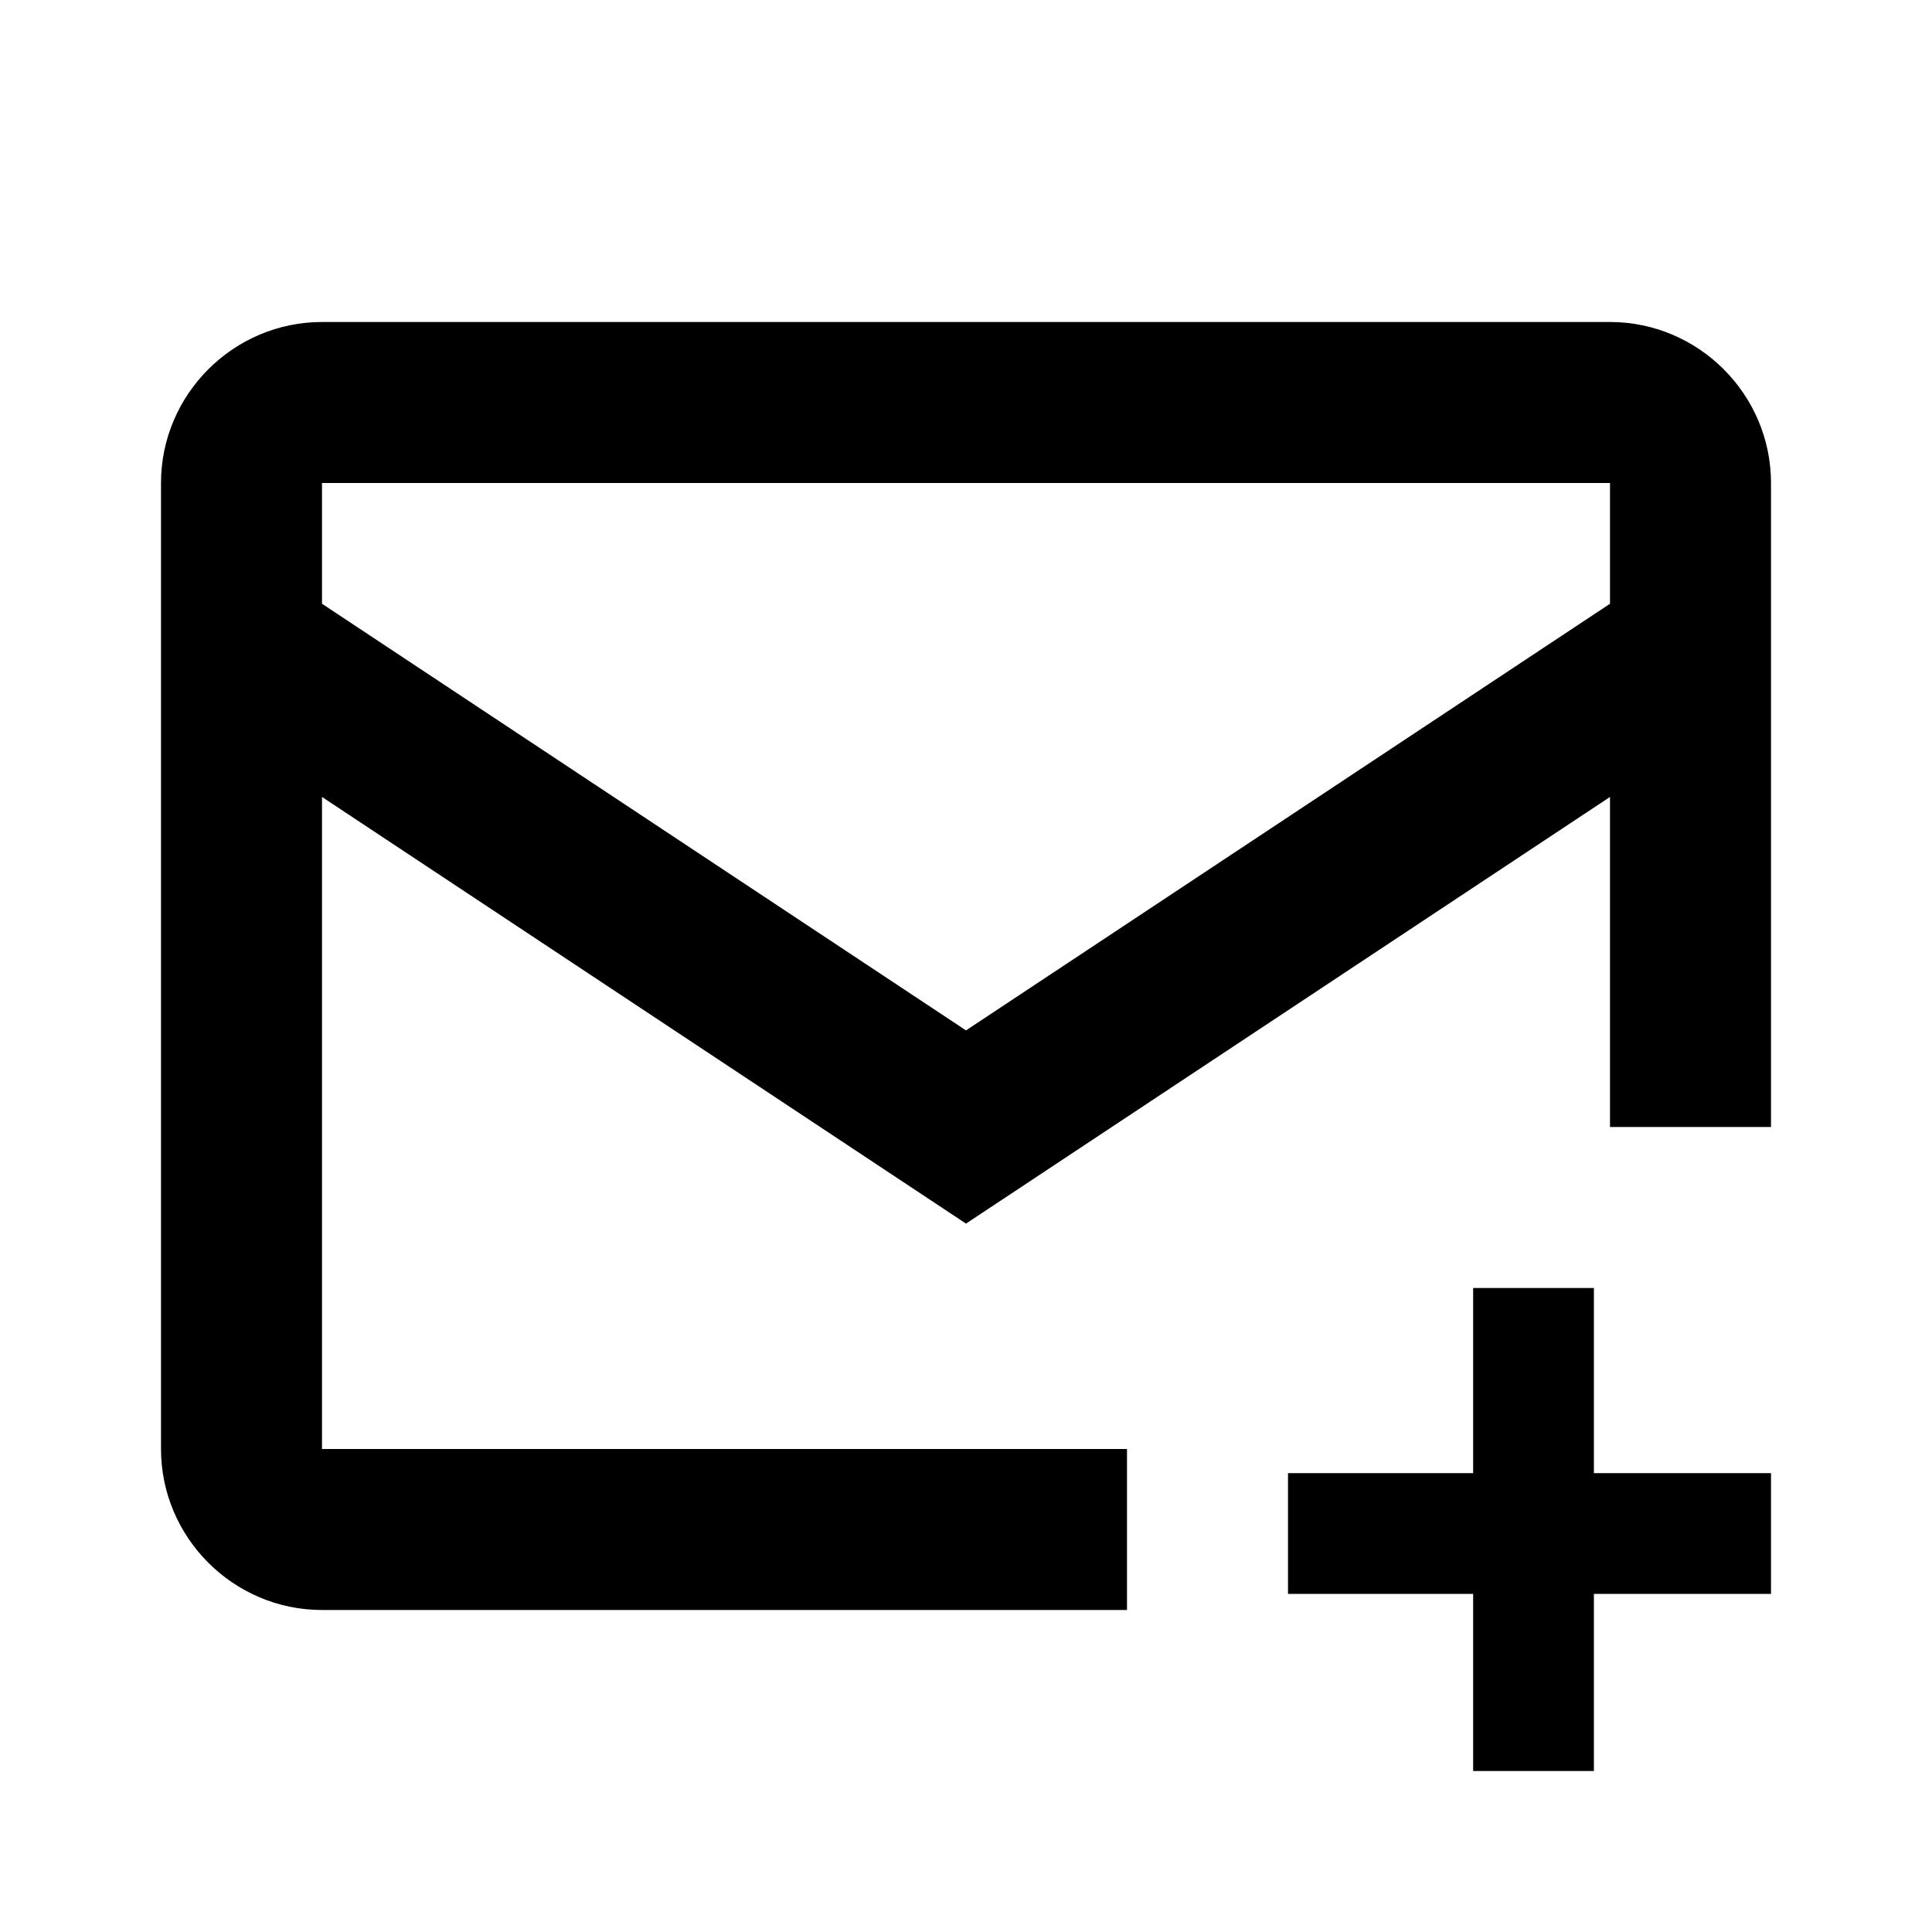
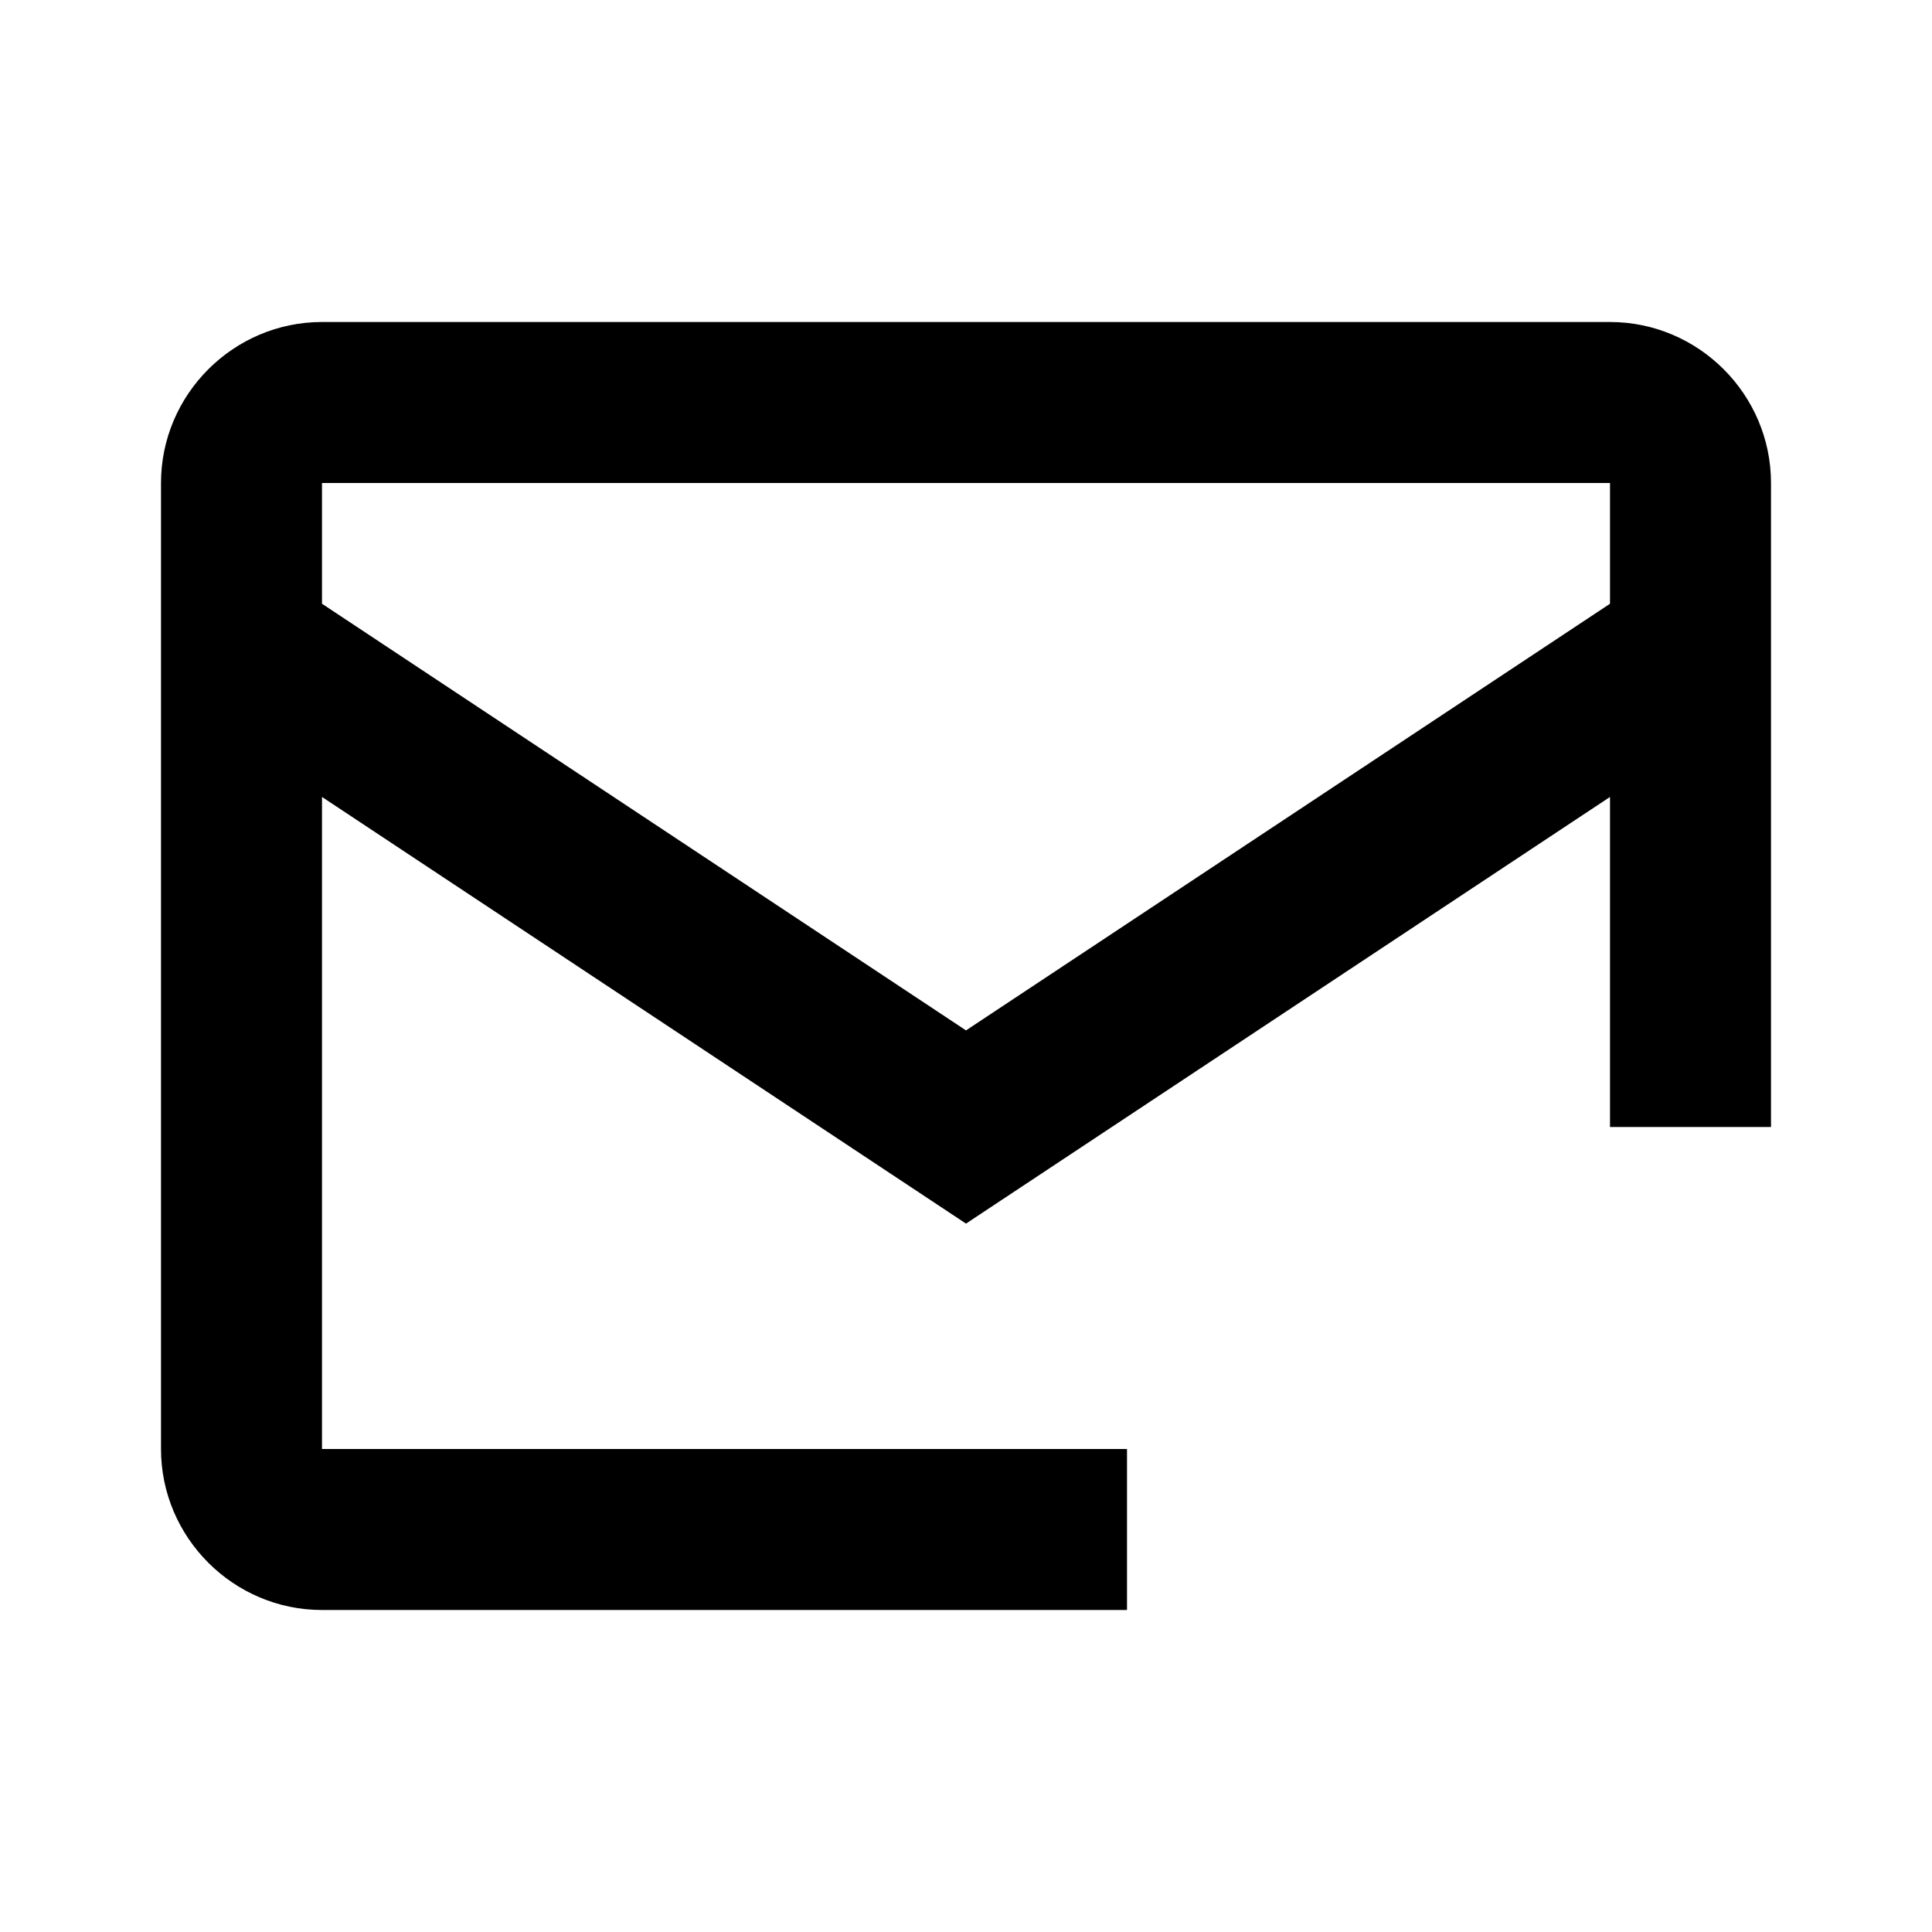
<svg xmlns="http://www.w3.org/2000/svg" version="1.1" id="Layer_1" x="0px" y="0px" viewBox="0 0 24 24" enable-background="new 0 0 24 24" xml:space="preserve">
  <g>
-     <polygon points="19.8,16 18.3,16 18.3,18.3 16,18.3 16,19.8 18.3,19.8 18.3,22 19.8,22 19.8,19.8 22,19.8 22,18.3 19.8,18.3  " />
    <path d="M20,4H4C2.9,4,2,4.9,2,6v12c0,1.1,0.9,2,2,2h10v-2H4V9.9l8,5.3l8-5.3V14h2V6C22,4.9,21.1,4,20,4z M20,7.5l-8,5.3L4,7.5V6   h16V7.5z" />
  </g>
</svg>